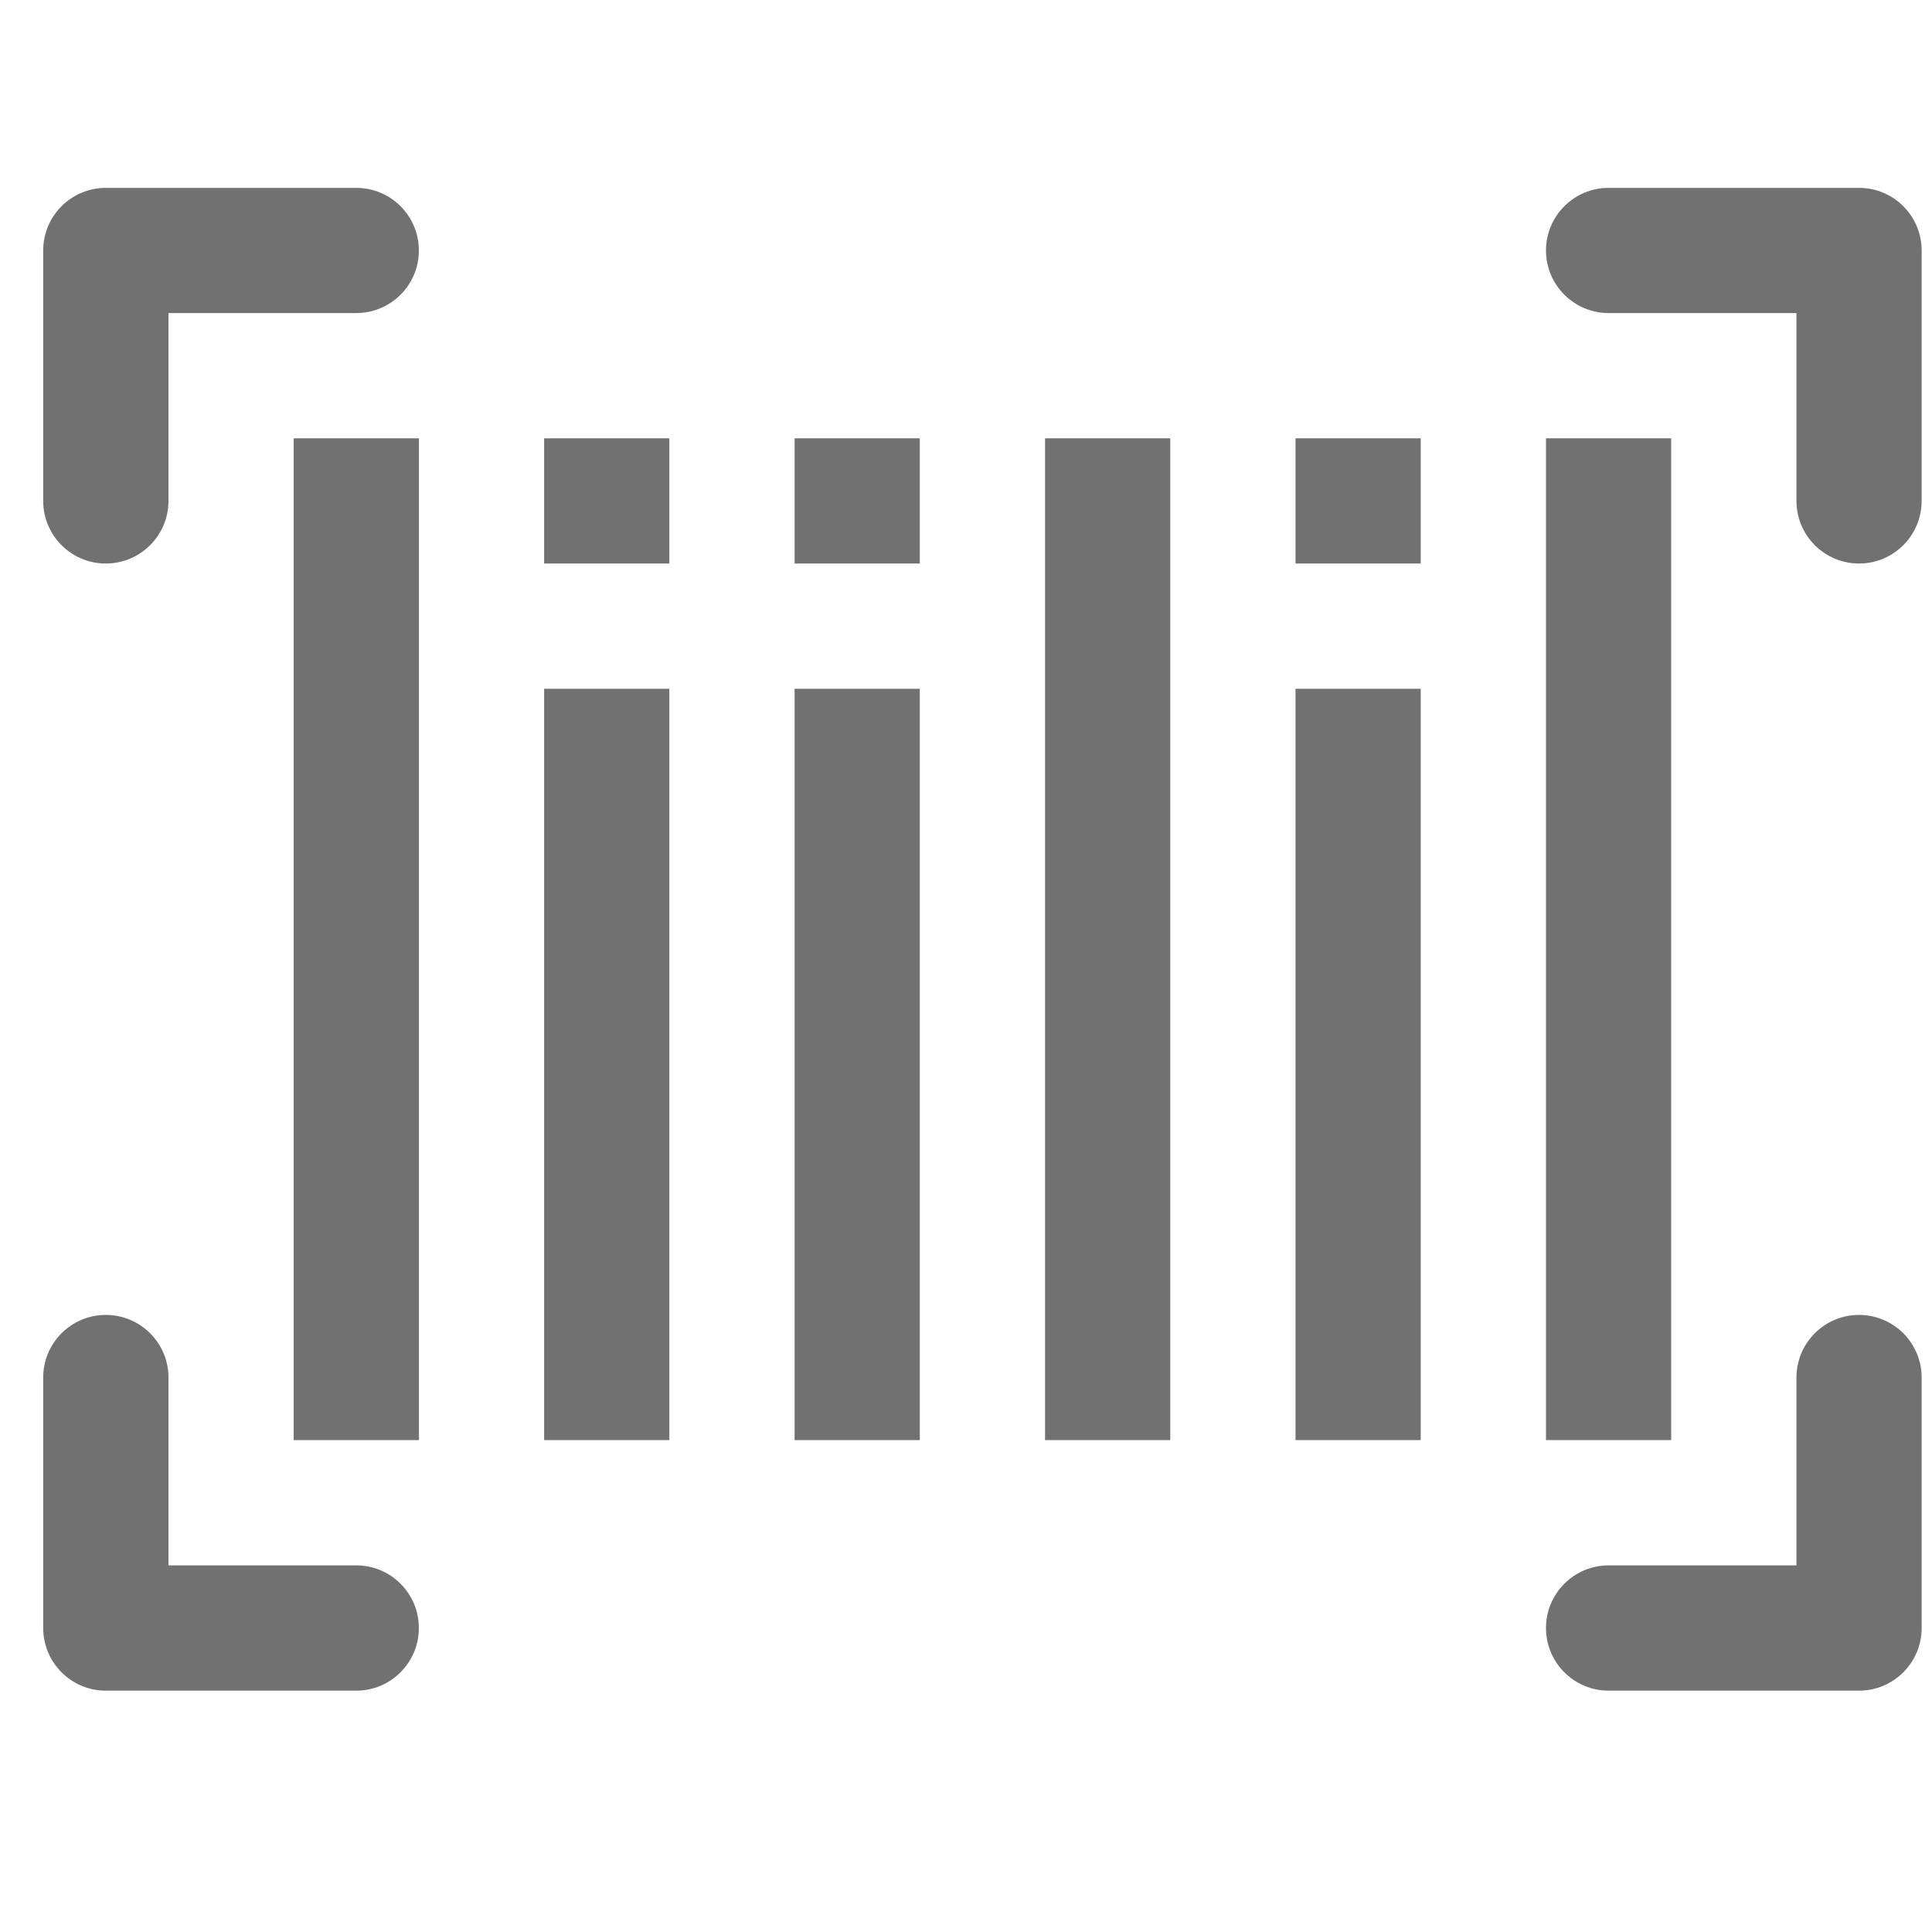
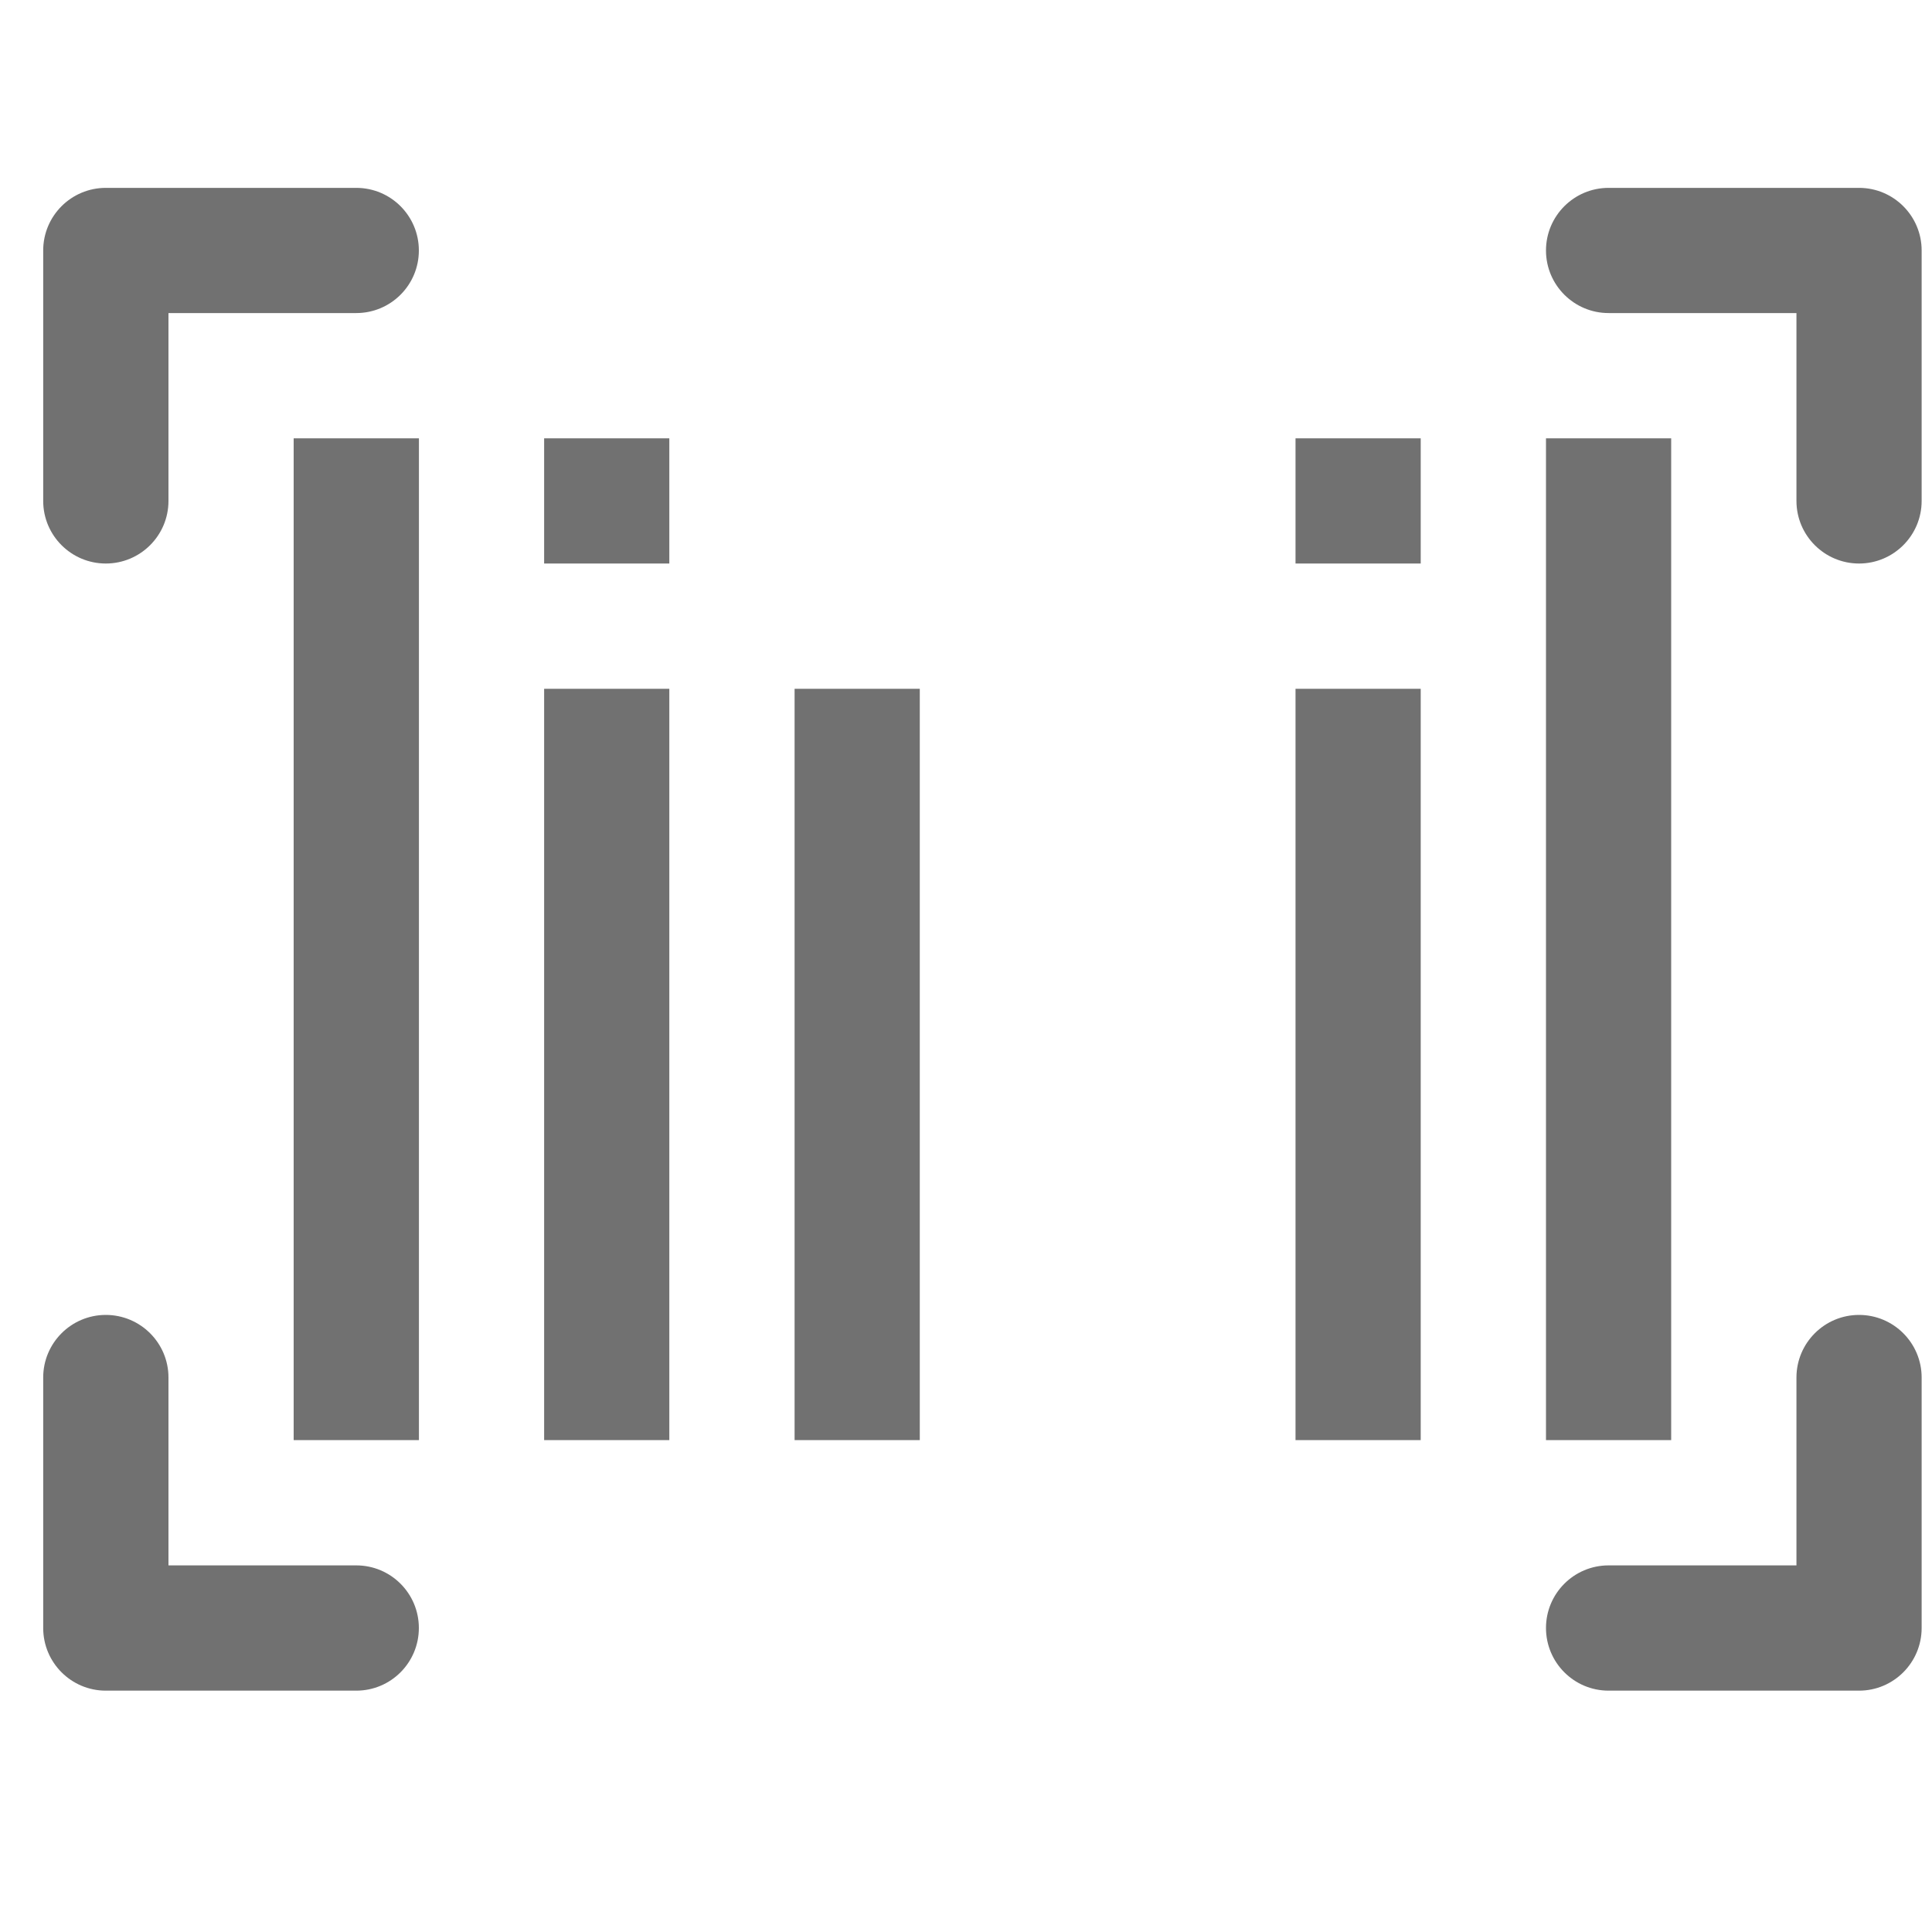
<svg xmlns="http://www.w3.org/2000/svg" width="25" height="25" viewBox="0 0 25 25" fill="none">
  <g opacity="0.7" clip-path="url(#clip0_159_1765)">
    <path d="M4.61 21.877H1.369C0.922 21.877 0.559 21.514 0.559 21.066V17.825C0.559 17.378 0.922 17.015 1.369 17.015C1.817 17.015 2.18 17.378 2.18 17.825V20.256H4.61C5.058 20.256 5.42 20.619 5.42 21.066C5.42 21.514 5.058 21.877 4.61 21.877Z" fill="#353535" />
    <path d="M24.056 7.292C23.609 7.292 23.246 6.929 23.246 6.482V4.051H20.815C20.368 4.051 20.005 3.688 20.005 3.241C20.005 2.794 20.368 2.431 20.815 2.431H24.056C24.503 2.431 24.866 2.794 24.866 3.241V6.482C24.866 6.929 24.503 7.292 24.056 7.292Z" fill="#353535" />
    <path d="M24.056 21.877H20.815C20.368 21.877 20.005 21.514 20.005 21.066C20.005 20.619 20.368 20.256 20.815 20.256H23.246V17.825C23.246 17.378 23.609 17.015 24.056 17.015C24.503 17.015 24.866 17.378 24.866 17.825V21.066C24.866 21.514 24.503 21.877 24.056 21.877Z" fill="#353535" />
    <path d="M4.61 4.051H2.18V6.482C2.18 6.929 1.817 7.292 1.369 7.292C0.922 7.292 0.559 6.929 0.559 6.482V3.241C0.559 2.794 0.922 2.431 1.369 2.431H4.61C5.058 2.431 5.42 2.794 5.42 3.241C5.42 3.688 5.058 4.051 4.61 4.051Z" fill="#353535" />
    <path d="M5.421 18.635H3.8V5.672H5.421V18.635Z" fill="#353535" />
    <path d="M8.661 18.635H7.041V8.913H8.661V18.635Z" fill="#353535" />
    <path d="M11.902 18.635H10.282V8.913H11.902V18.635Z" fill="#353535" />
-     <path d="M15.143 18.635H13.523V5.672H15.143V18.635Z" fill="#353535" />
+     <path d="M15.143 18.635H13.523V5.672V18.635Z" fill="#353535" />
    <path d="M18.384 18.635H16.764V8.913H18.384V18.635Z" fill="#353535" />
    <path d="M21.625 18.635H20.005V5.672H21.625V18.635Z" fill="#353535" />
    <path d="M8.661 7.292H7.041V5.672H8.661V7.292Z" fill="#353535" />
-     <path d="M11.902 7.292H10.282V5.672H11.902V7.292Z" fill="#353535" />
    <path d="M18.384 7.292H16.764V5.672H18.384V7.292Z" fill="#353535" />
  </g>
  <defs>
    <clipPath id="clip0_159_1765">
      <rect width="24.307" height="24.307" fill="white" transform="matrix(1 0 0 -1 0.559 24.307)" />
    </clipPath>
  </defs>
</svg>